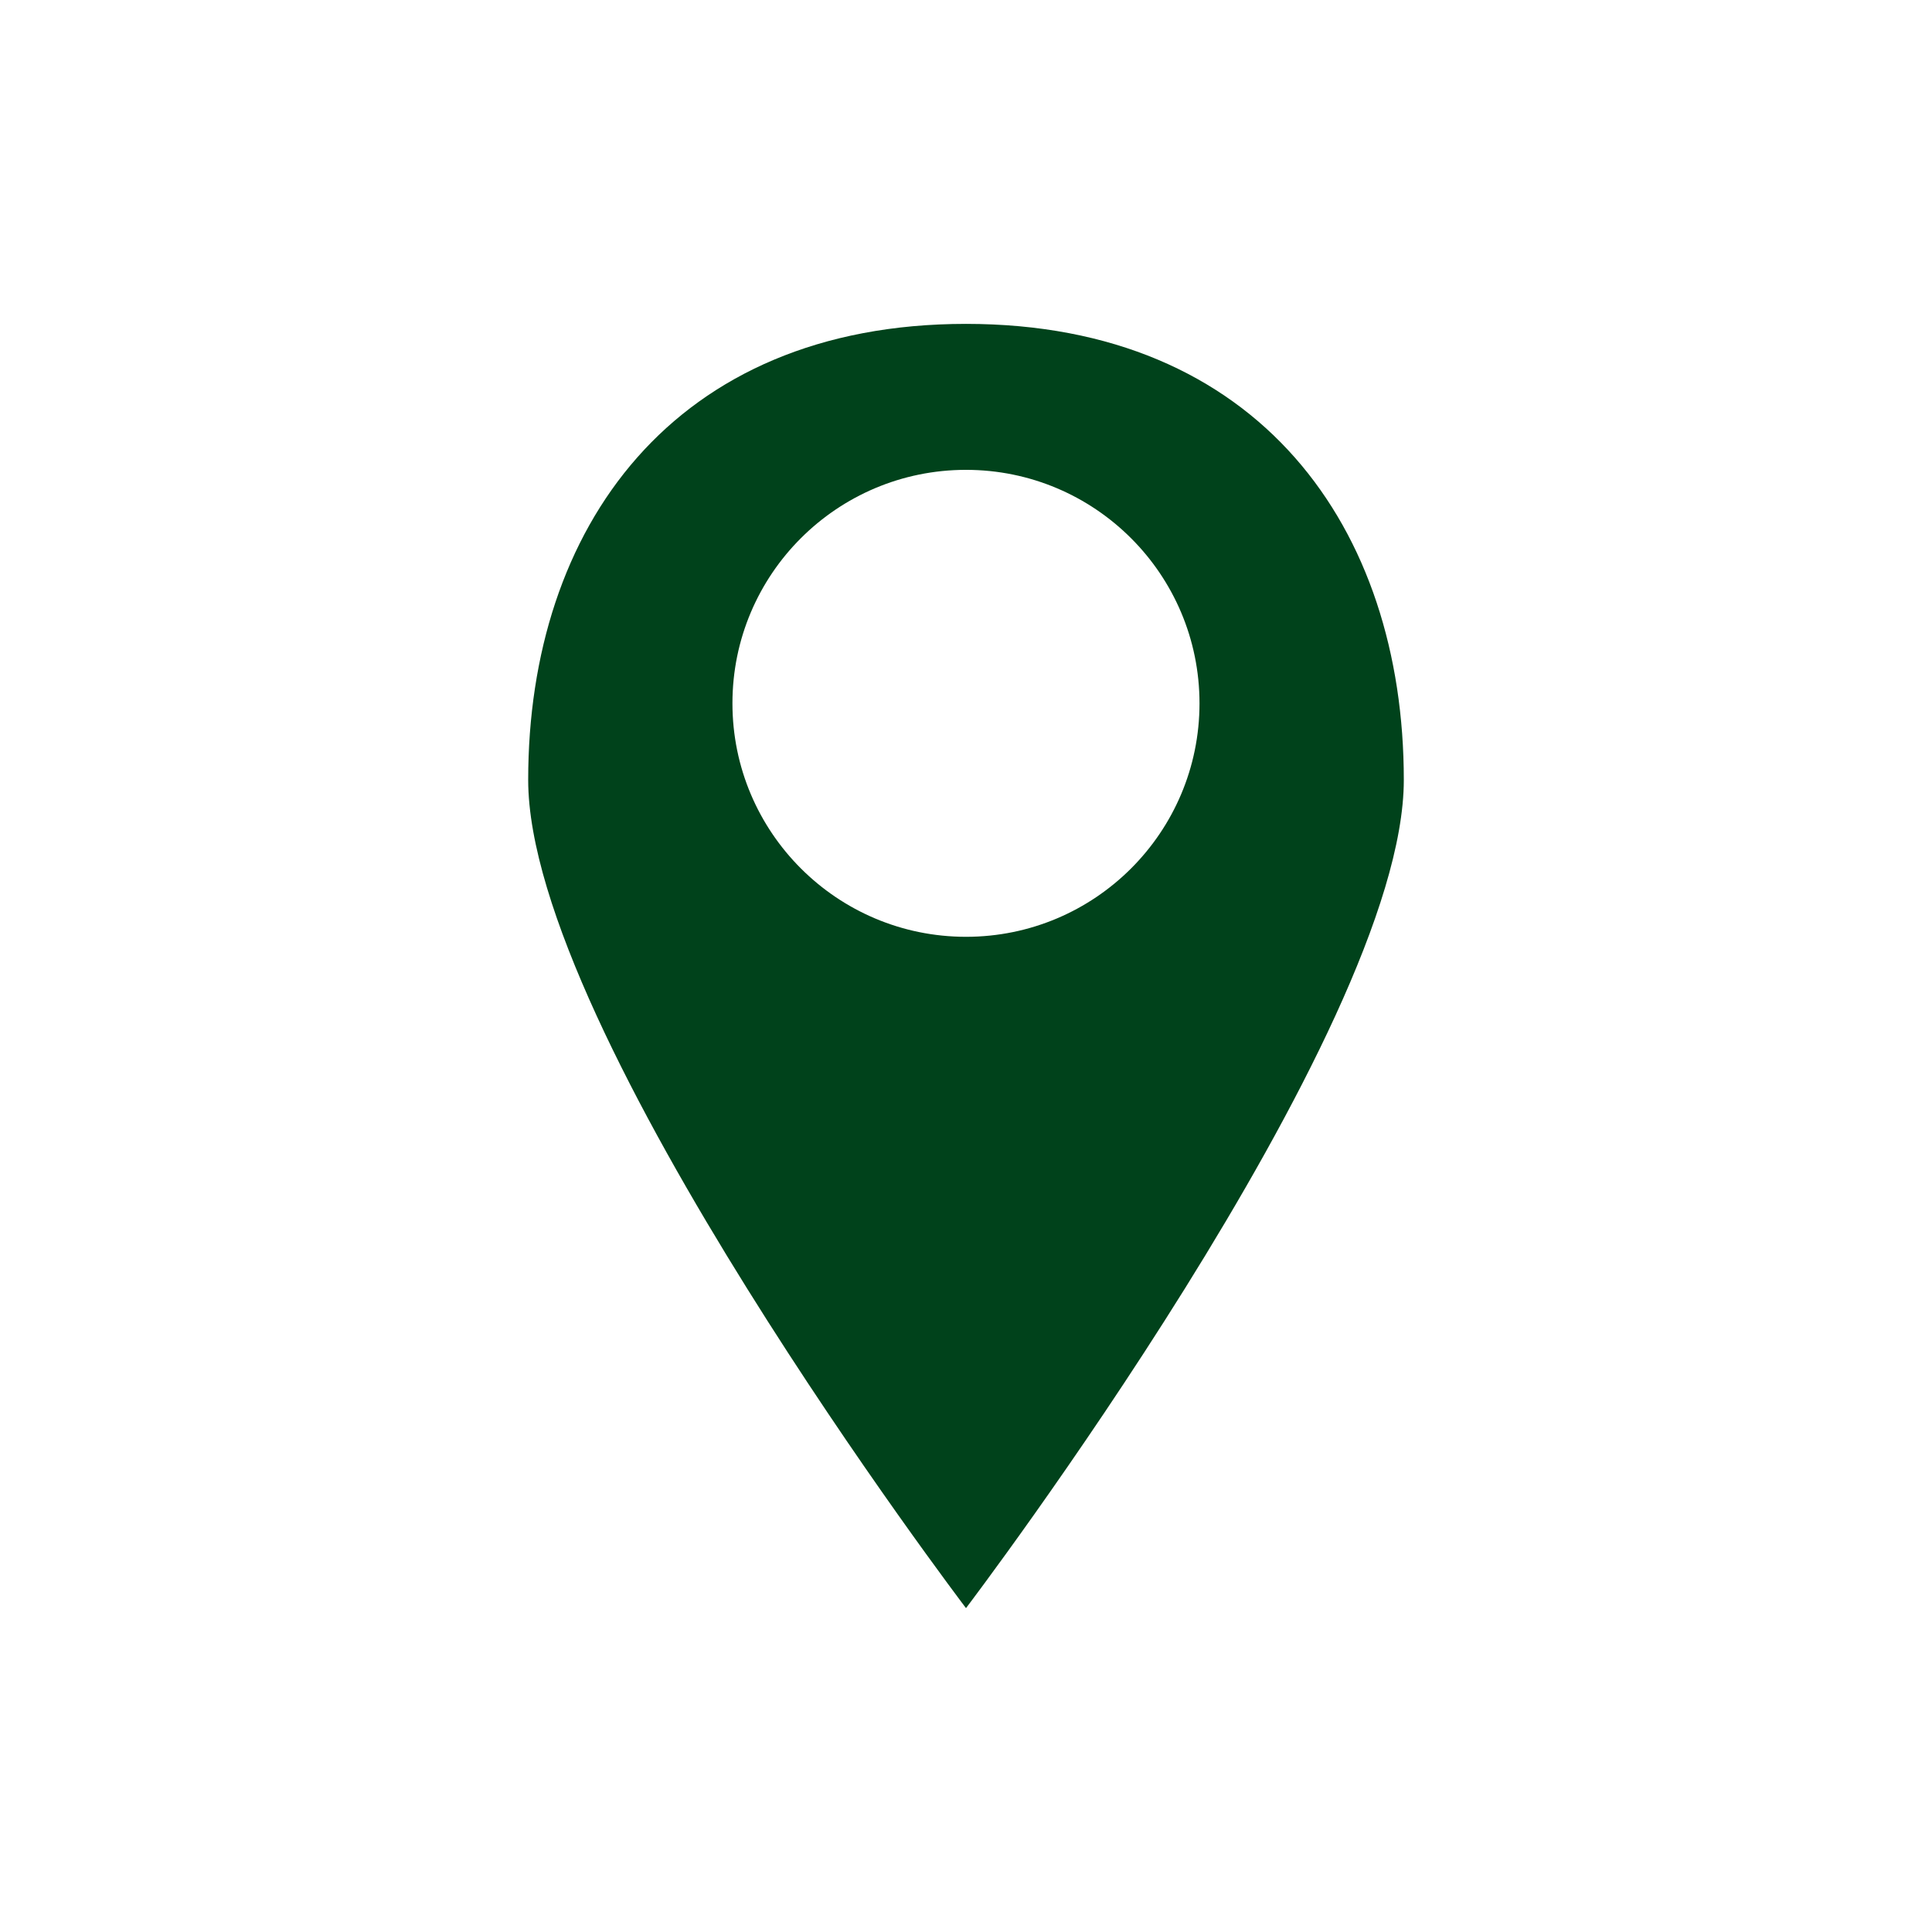
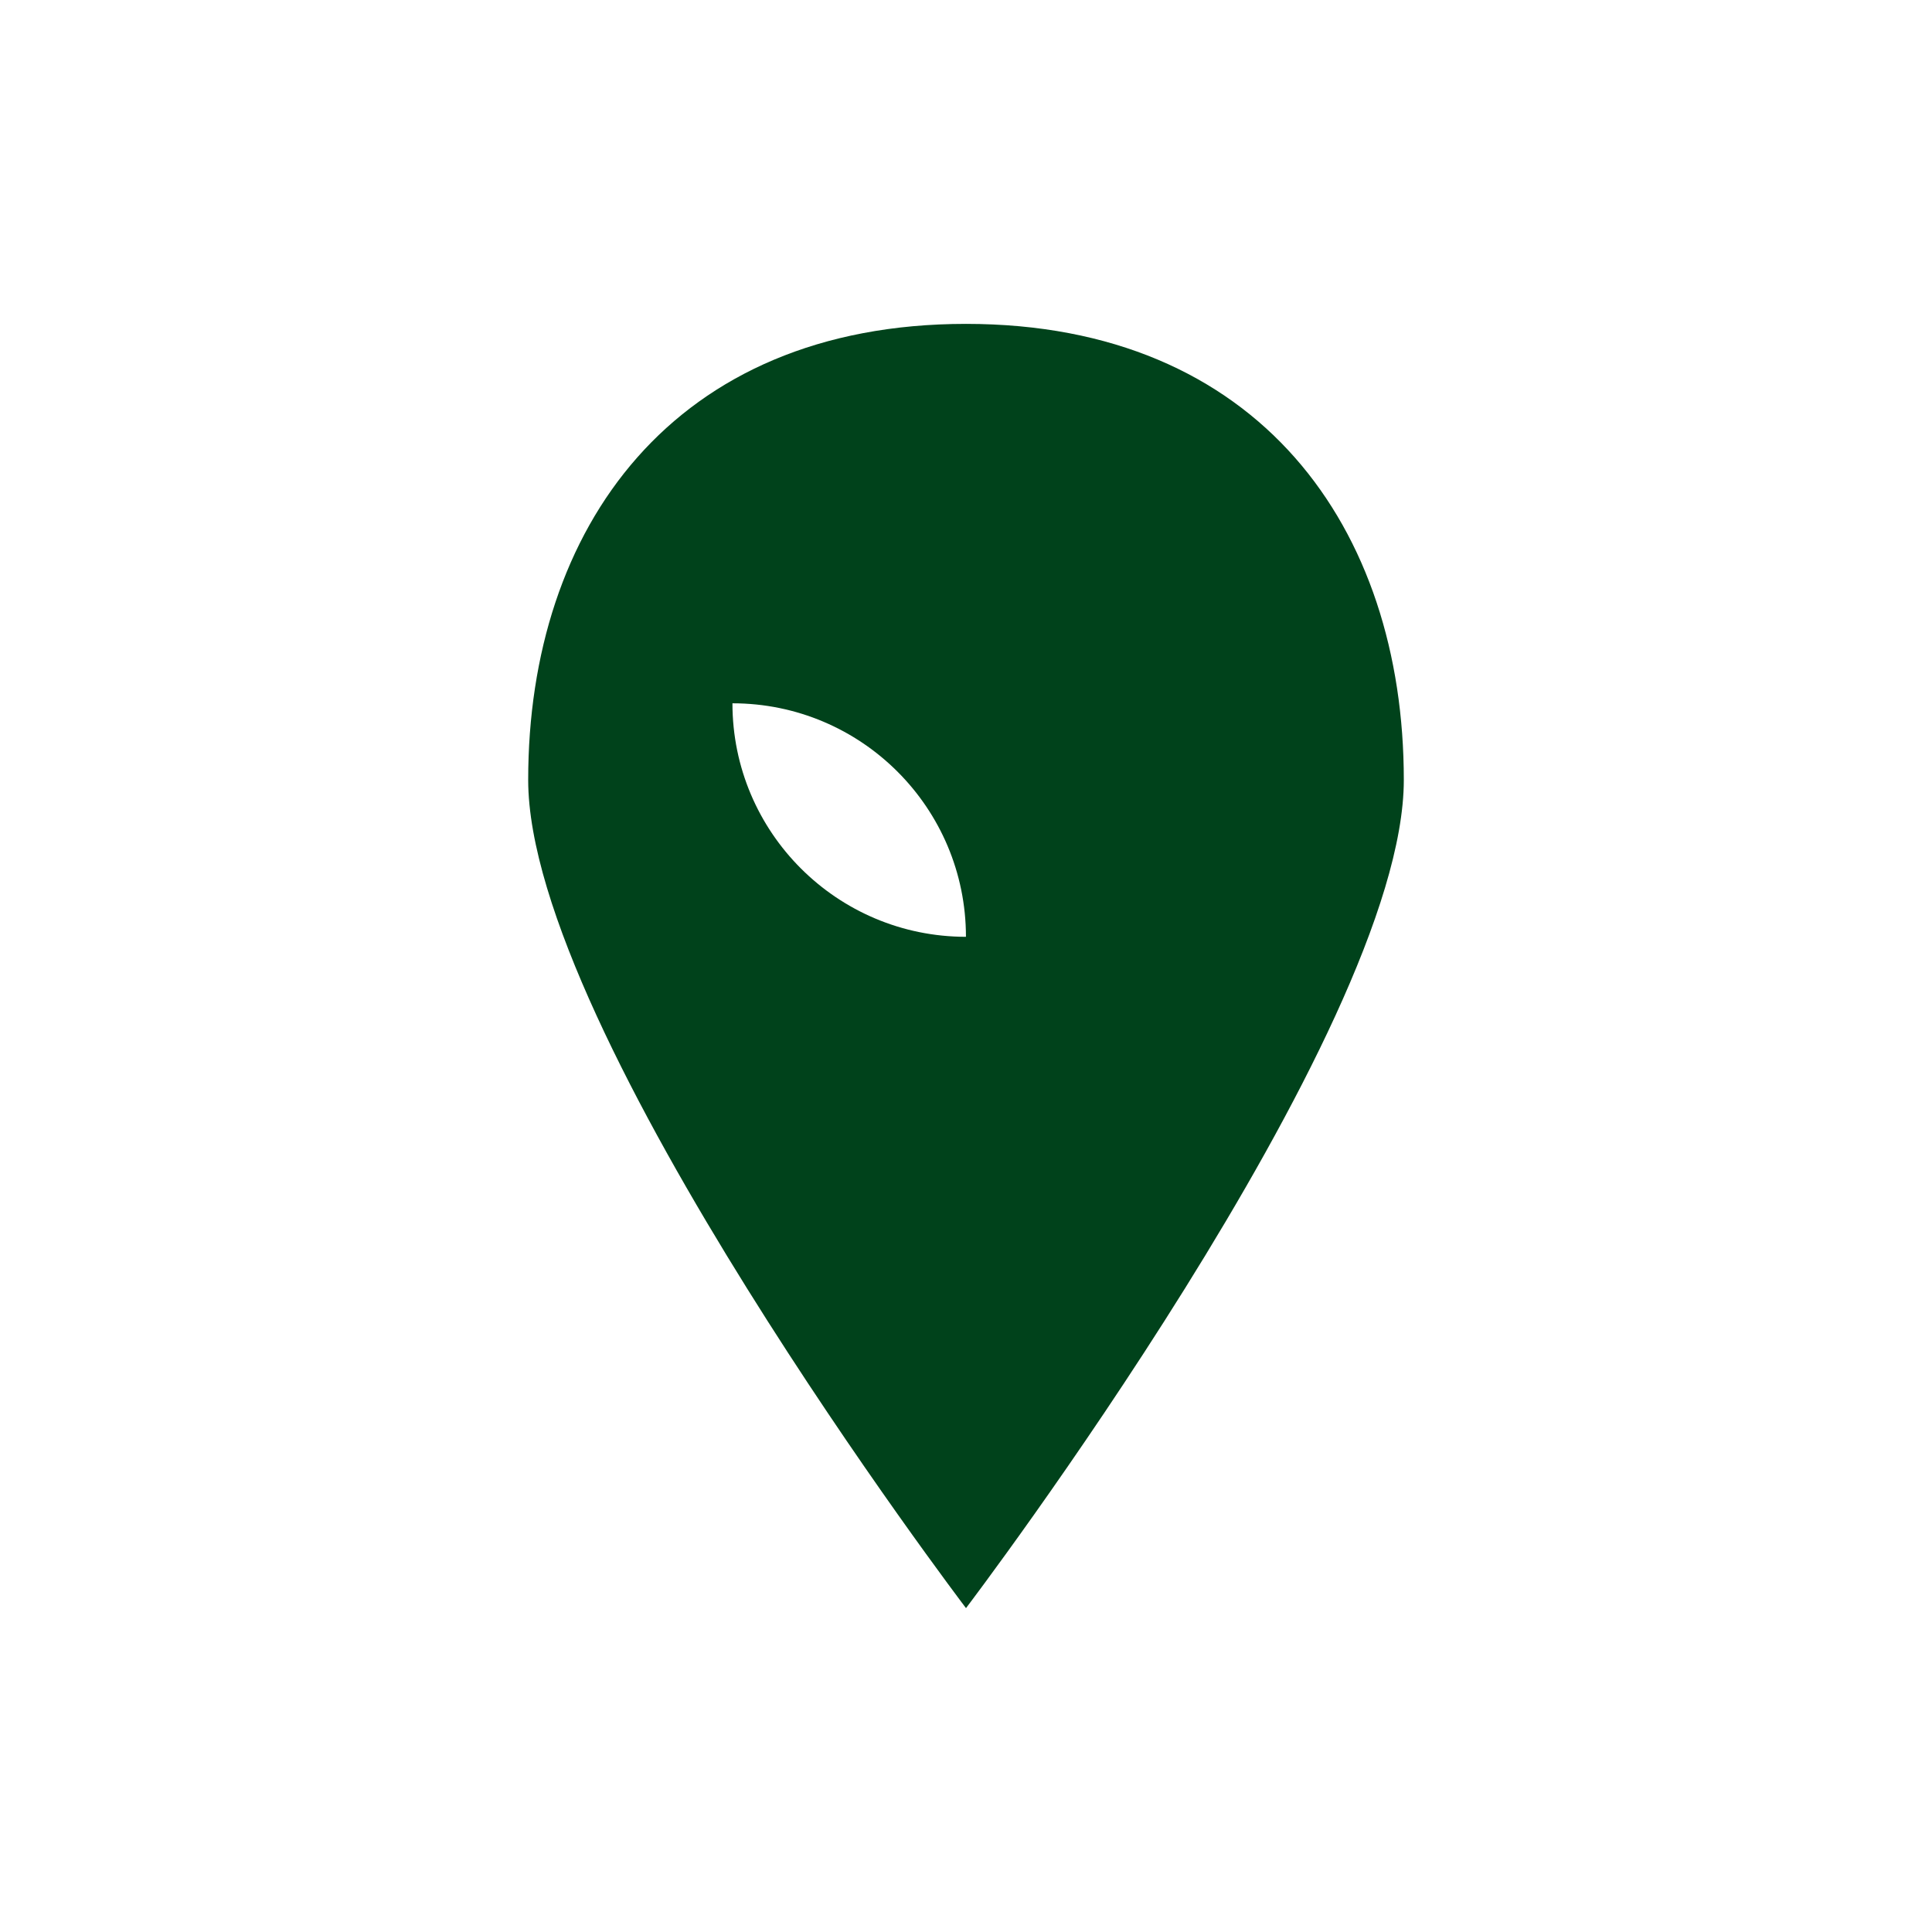
<svg xmlns="http://www.w3.org/2000/svg" version="1.1" id="Ebene_1" x="0px" y="0px" width="36px" height="36px" viewBox="0 0 36 36" enable-background="new 0 0 36 36" xml:space="preserve">
-   <path fill="#00421B" d="M18,6.035c-5.459,0-8.158,3.805-8.158,8.498C9.842,19.228,18,29.965,18,29.965s8.158-10.737,8.158-15.432  C26.158,9.84,23.459,6.035,18,6.035z M18,17.456c-2.403,0-4.352-1.948-4.352-4.351S15.597,8.755,18,8.755  c2.402,0,4.351,1.948,4.351,4.351S20.402,17.456,18,17.456z" />
+   <path fill="#00421B" d="M18,6.035c-5.459,0-8.158,3.805-8.158,8.498C9.842,19.228,18,29.965,18,29.965s8.158-10.737,8.158-15.432  C26.158,9.84,23.459,6.035,18,6.035z M18,17.456c-2.403,0-4.352-1.948-4.352-4.351c2.402,0,4.351,1.948,4.351,4.351S20.402,17.456,18,17.456z" />
</svg>